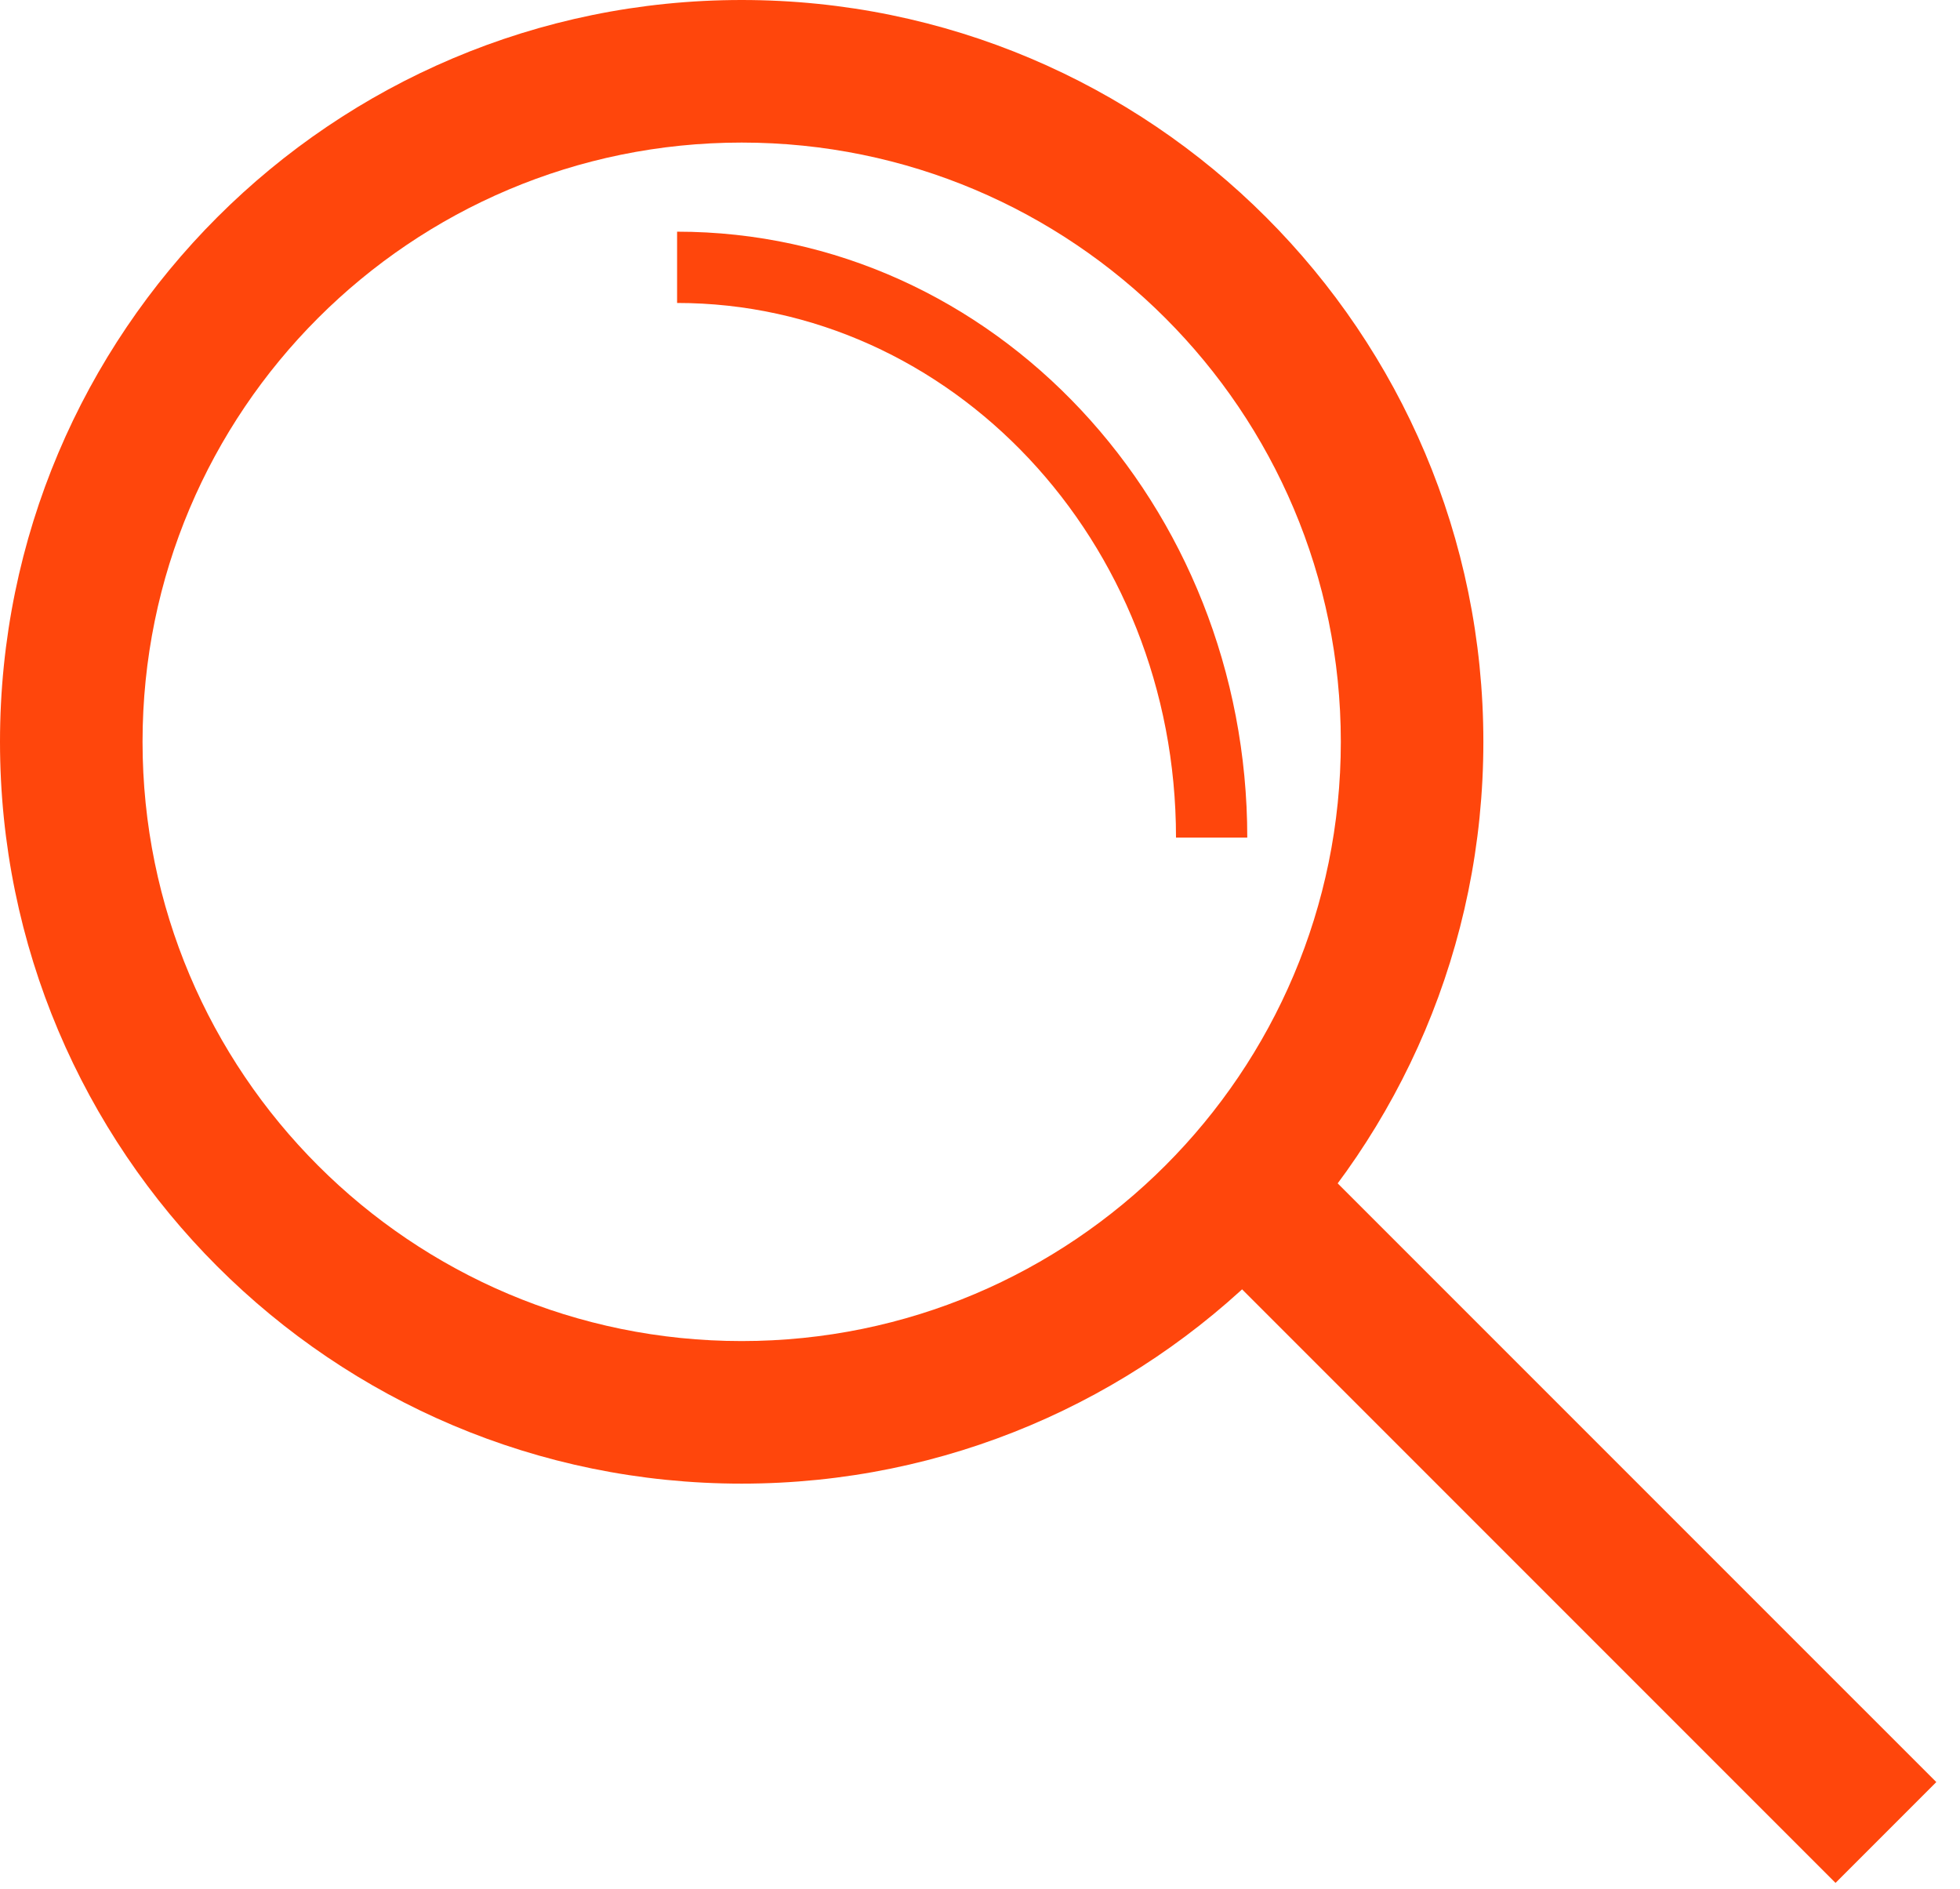
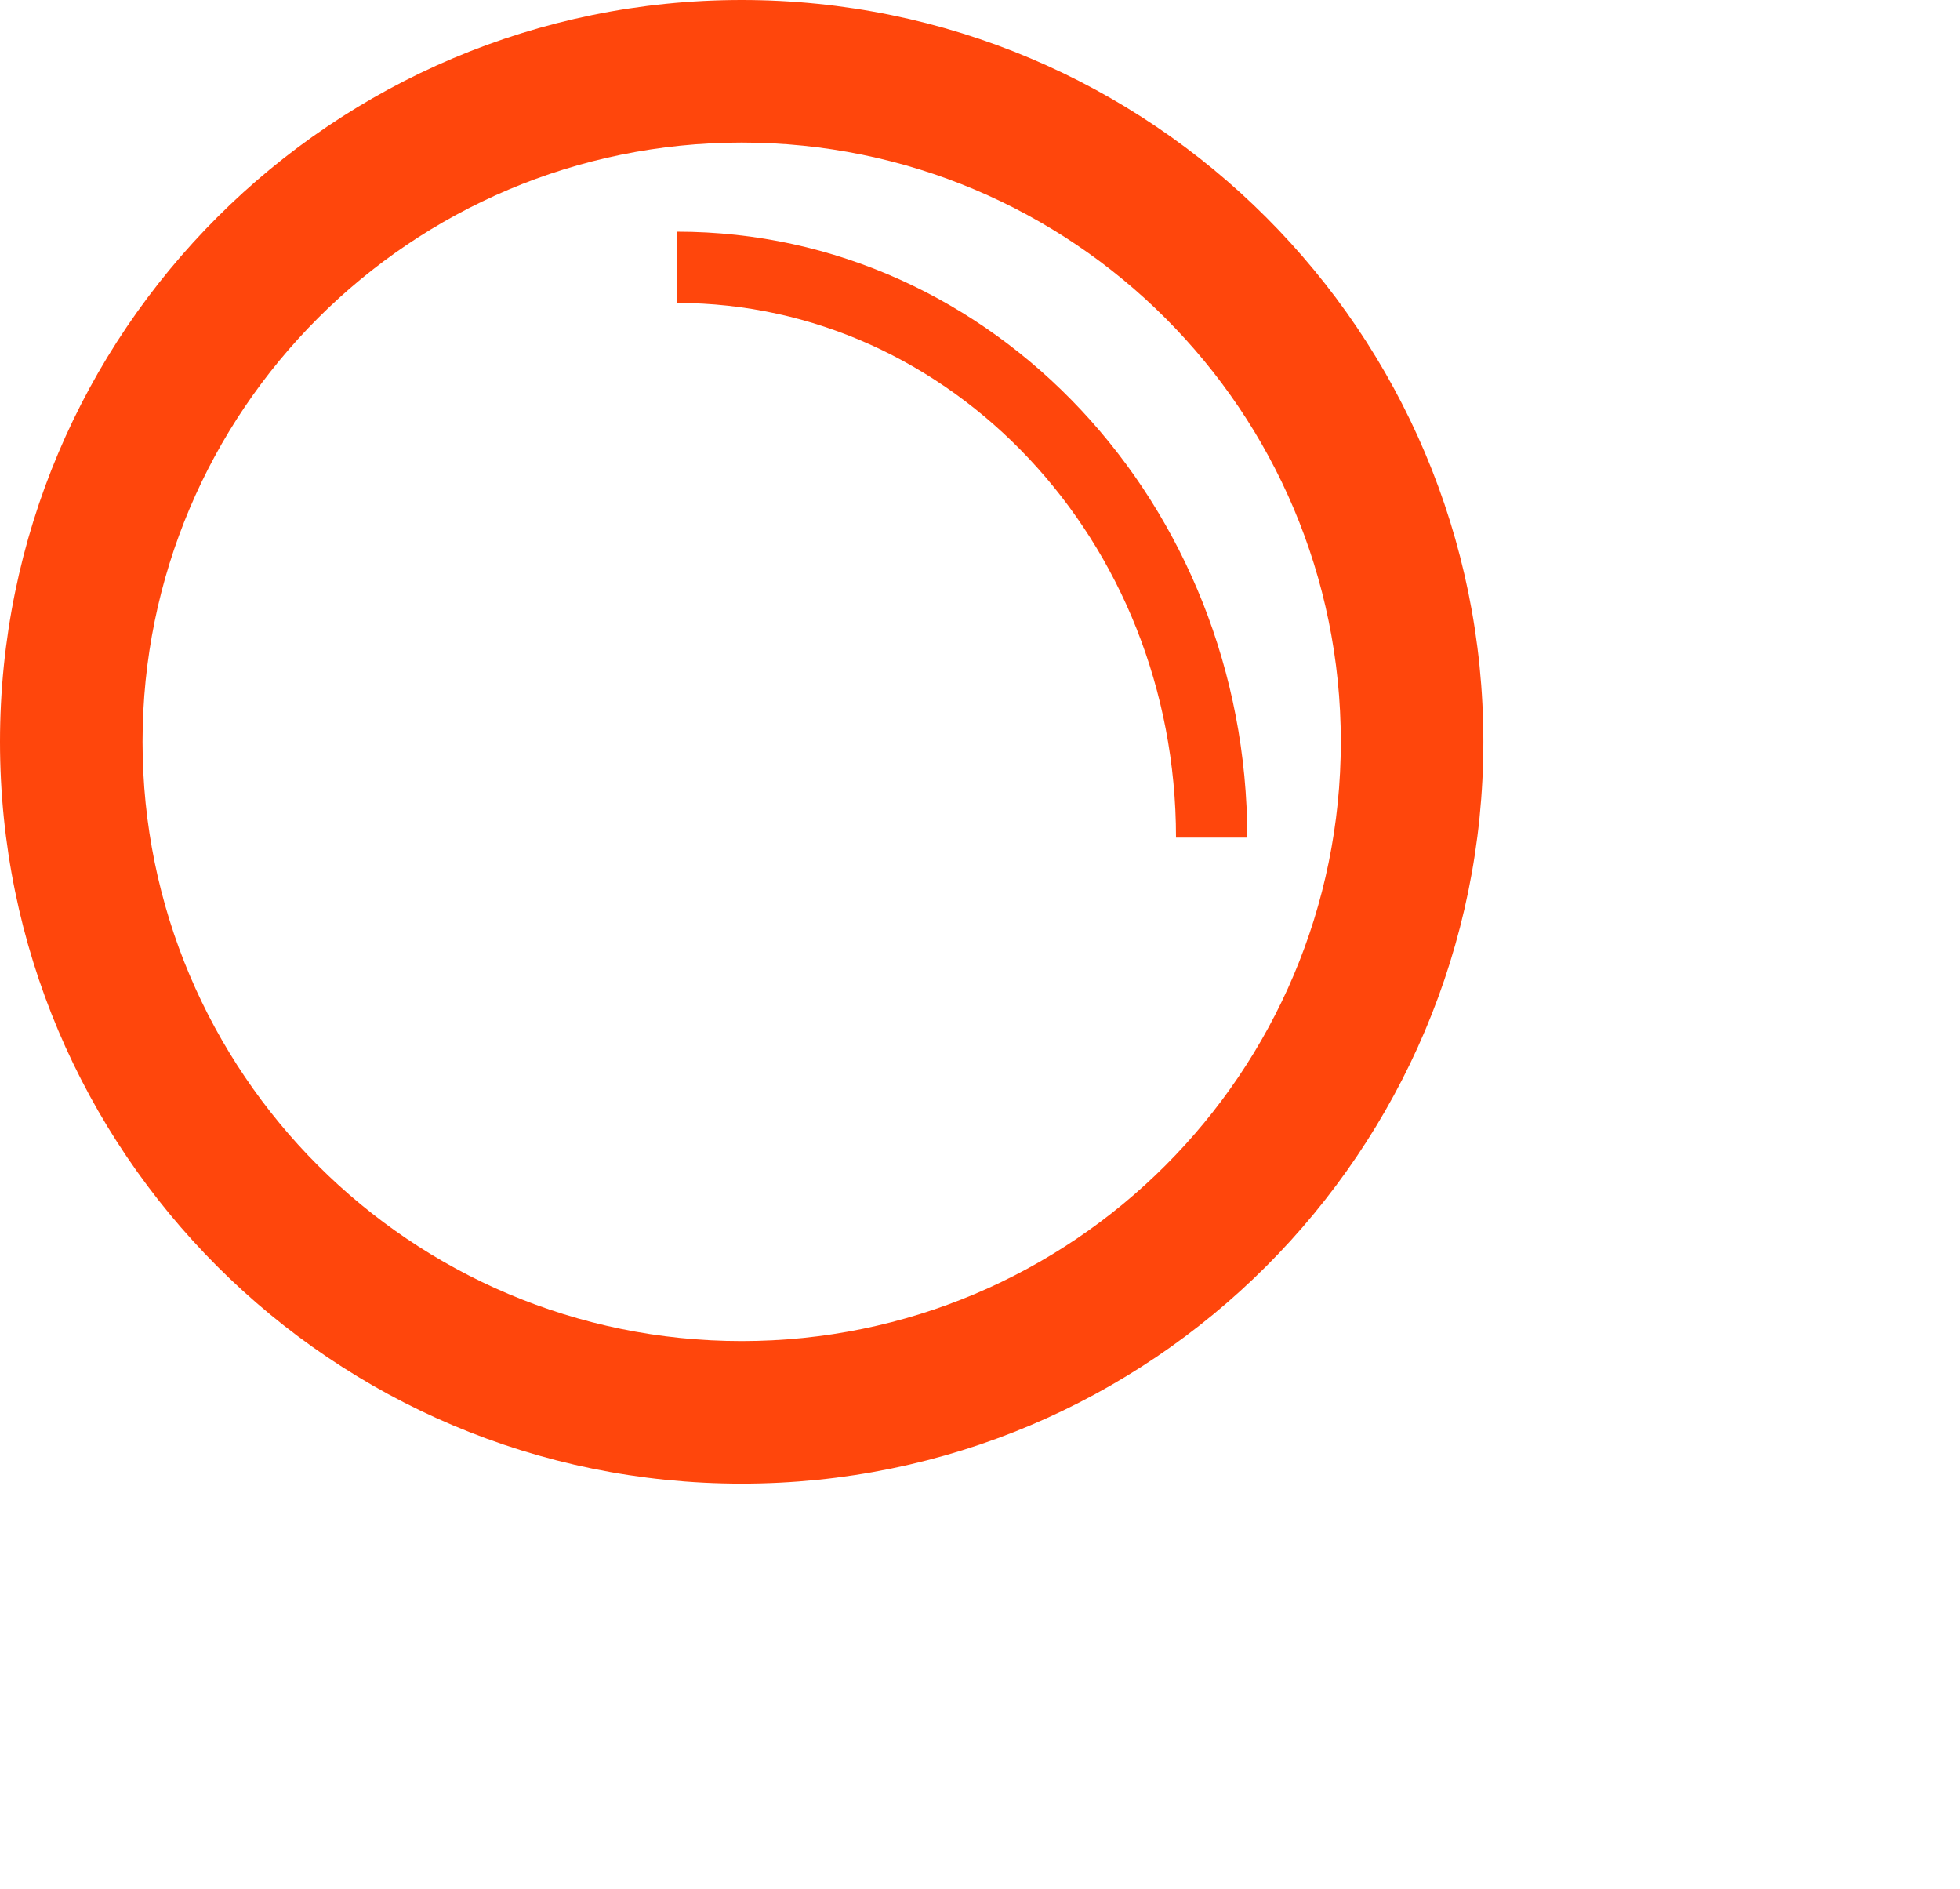
<svg xmlns="http://www.w3.org/2000/svg" width="55" height="53" viewBox="0 0 55 53" fill="none">
  <g id="Group 177">
    <path id="Ellipse 7 (Stroke)" fill-rule="evenodd" clip-rule="evenodd" d="M20.812 4C11.527 4 4 11.527 4 20.812C4 30.098 11.527 37.625 20.812 37.625C30.098 37.625 37.625 30.098 37.625 20.812C37.625 11.527 30.098 4 20.812 4ZM0 20.812C0 9.318 9.318 0 20.812 0C32.307 0 41.625 9.318 41.625 20.812C41.625 32.307 32.307 41.625 20.812 41.625C9.318 41.625 0 32.307 0 20.812Z" fill="#FF460C" />
    <path id="Ellipse 8 (Stroke)" fill-rule="evenodd" clip-rule="evenodd" d="M33 23.5C33 15.154 26.672 8.5 19 8.5V6.5C27.896 6.5 35 14.173 35 23.5H33Z" fill="#FF460C" />
-     <path id="Line 29 (Stroke)" fill-rule="evenodd" clip-rule="evenodd" d="M51.507 52.827L33.024 34.344L35.852 31.516L54.335 49.998L51.507 52.827Z" fill="#FF460C" />
  </g>
</svg>